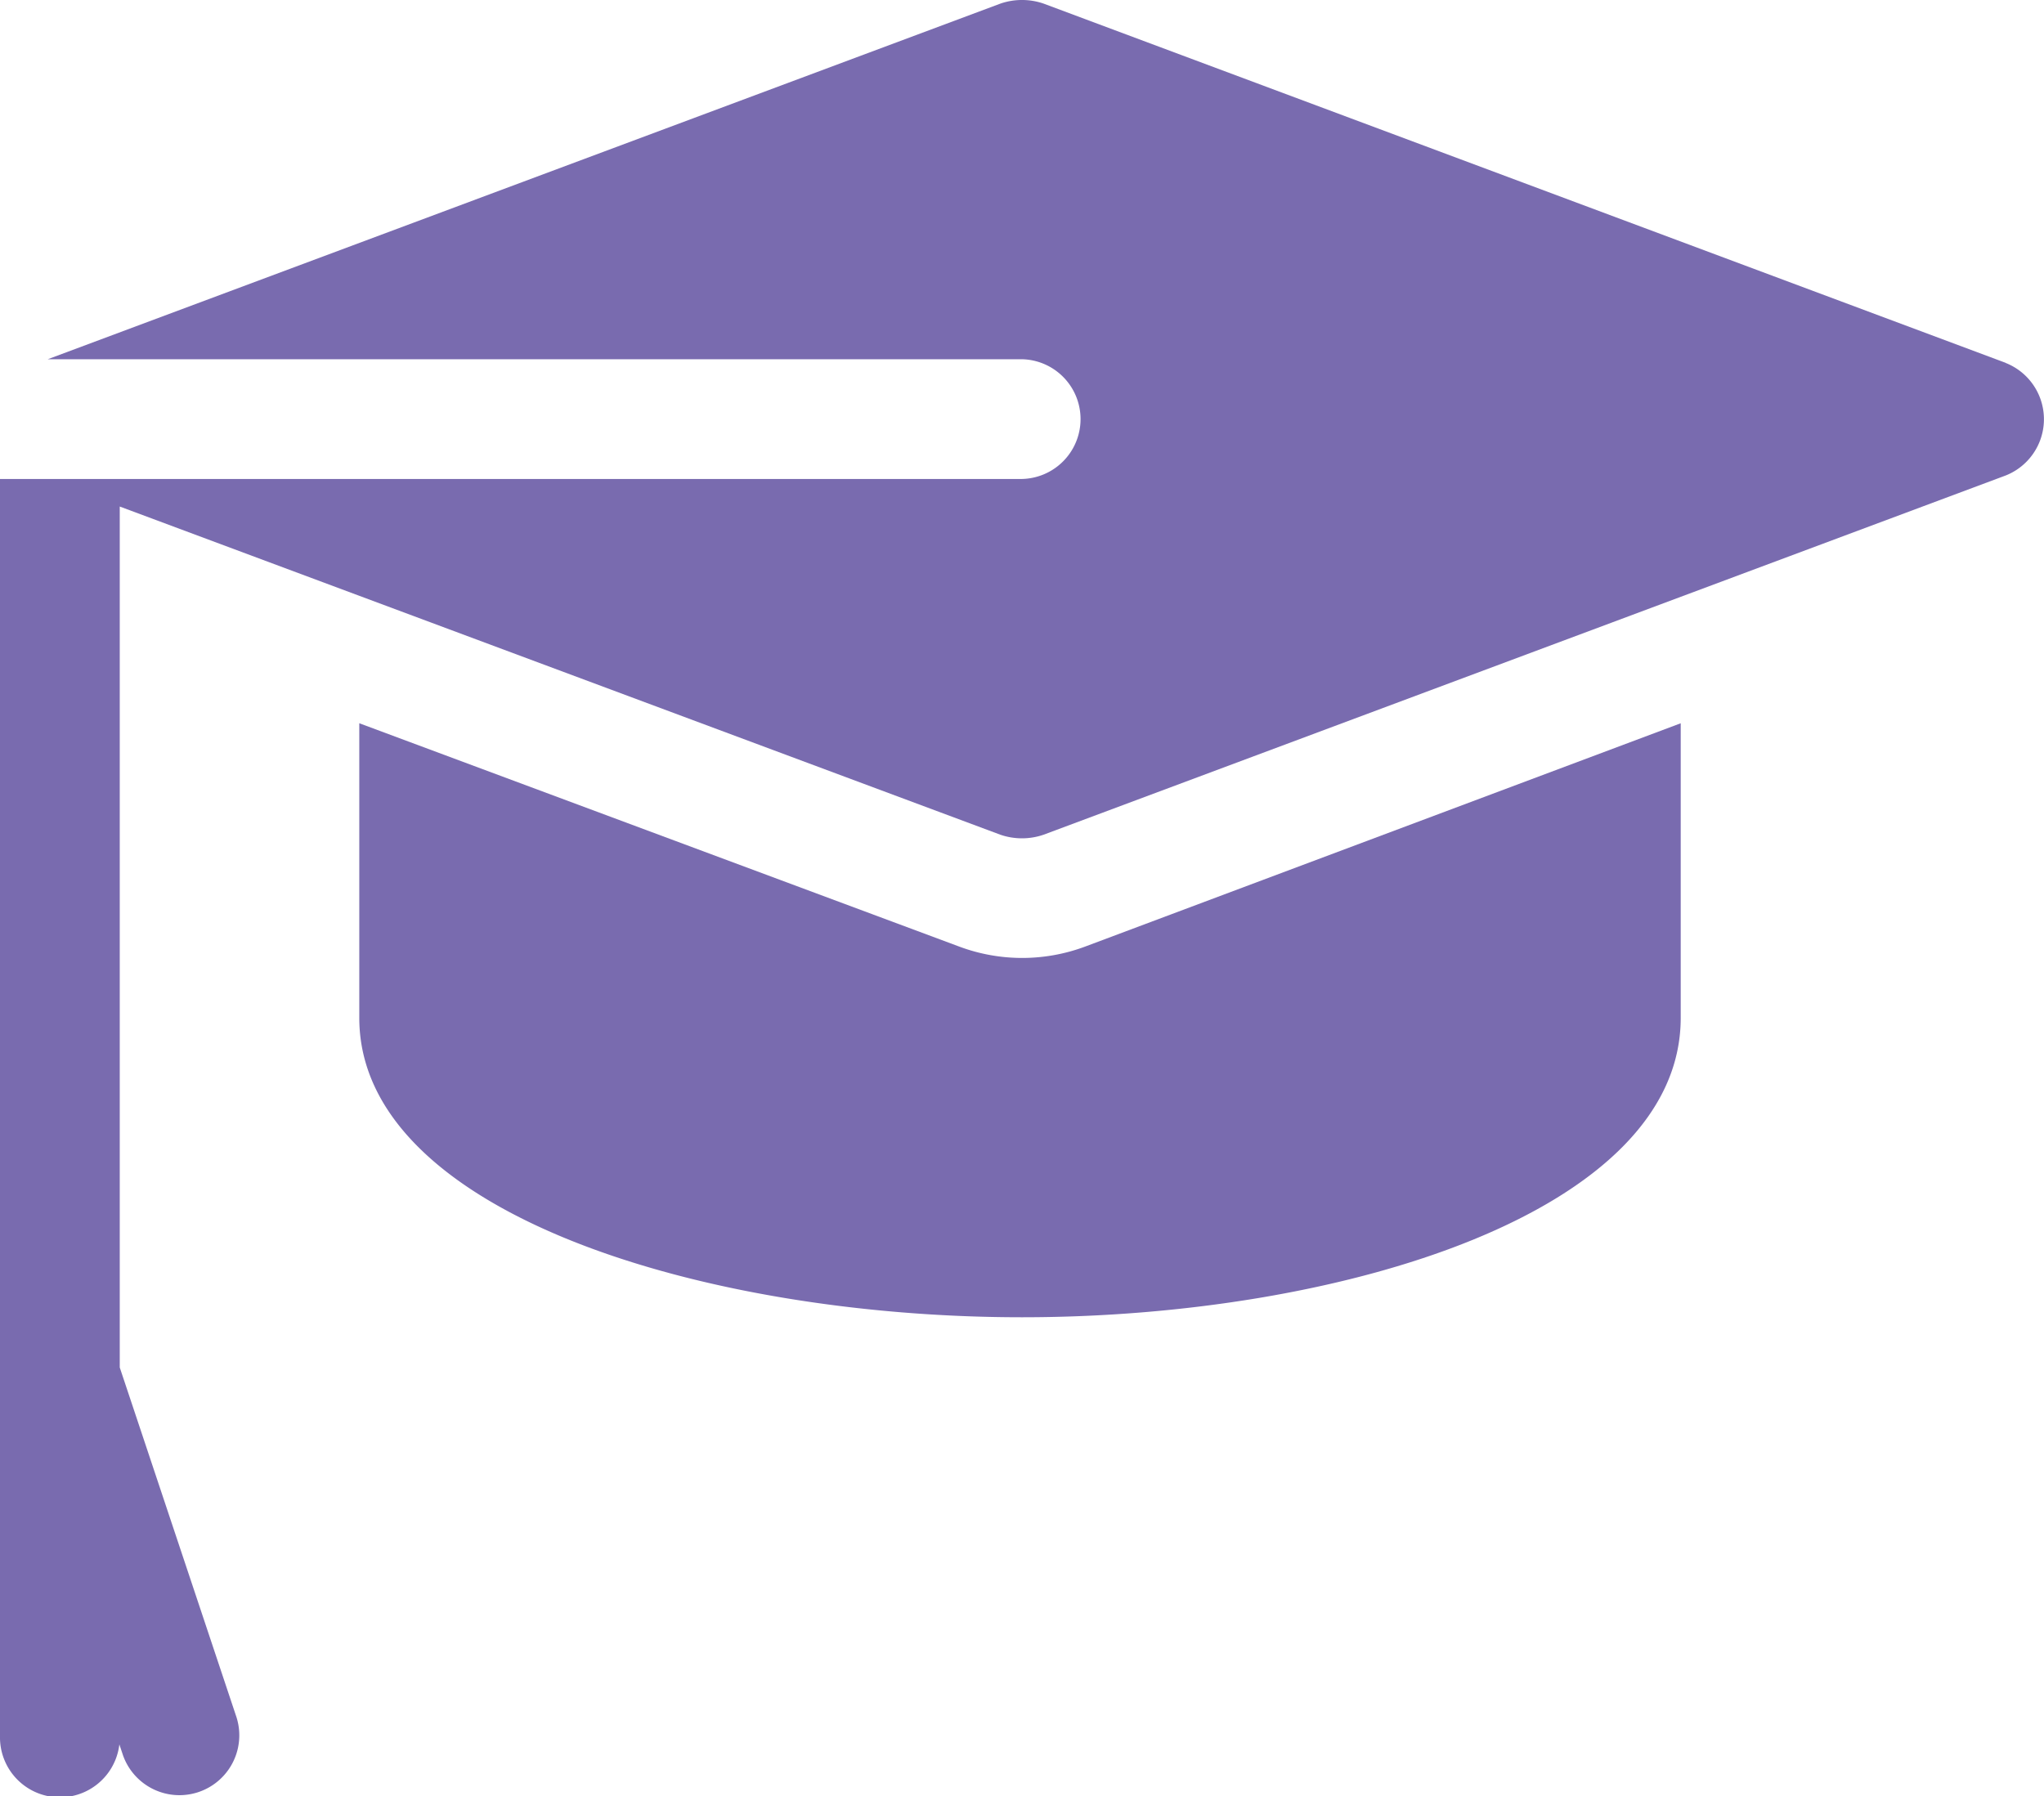
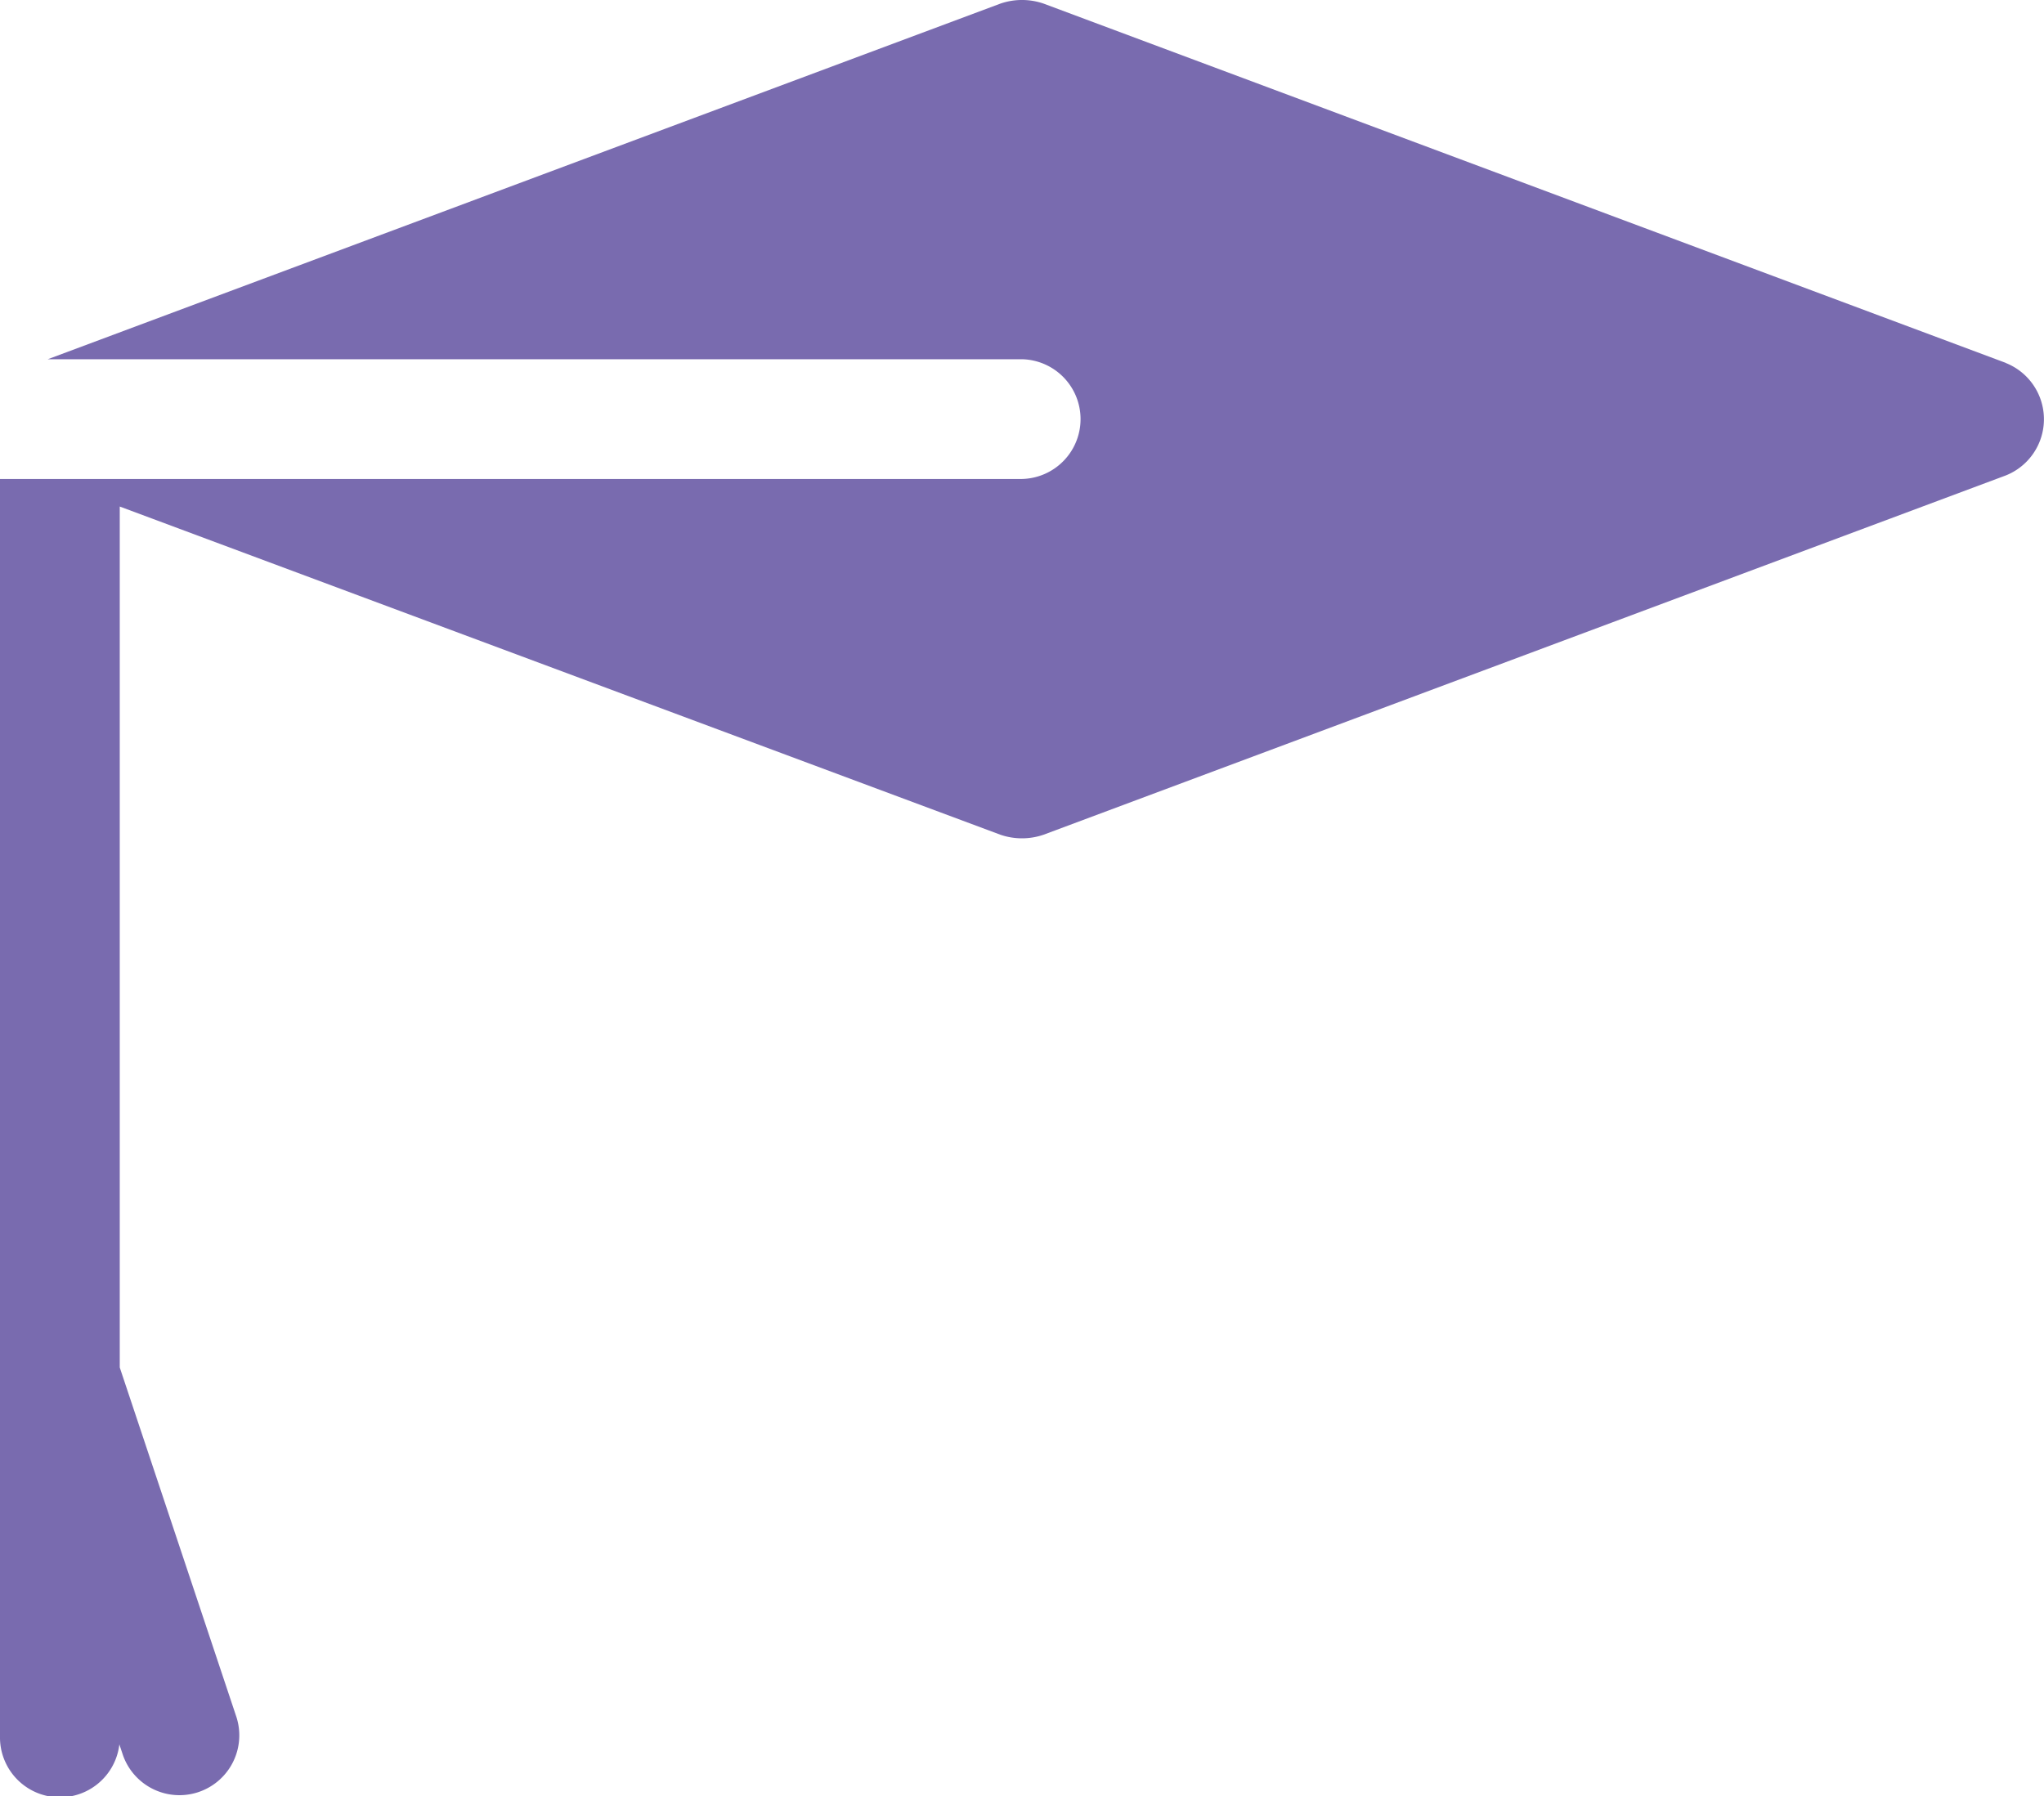
<svg xmlns="http://www.w3.org/2000/svg" width="68.496" height="60.202" viewBox="0 0 68.496 60.202">
  <g id="graduation-hat" transform="translate(0 0.001)">
-     <path id="パス_618" data-name="パス 618" d="M112.208,201.1c10.7,0,22.074-3.515,22.074-10.034v-9.874l-19.96,7.485a6.032,6.032,0,0,1-4.215,0L90,181.191v9.874C90,197.584,101.506,201.1,112.208,201.1Zm0,0" transform="translate(-77.96 -156.952)" fill="#796baf" />
    <path id="パス_619" data-name="パス 619" d="M67.212,12.16,34.97.119a2.228,2.228,0,0,0-1.444,0L1.6,12.039H34.248a2.007,2.007,0,0,1,0,4.013H0V58.194a2.007,2.007,0,0,0,4,.27l.122.365a2.006,2.006,0,0,0,3.805-1.27L4.013,45.83V16.976l29.512,11a2.23,2.23,0,0,0,1.444,0l32.241-12.04a2.028,2.028,0,0,0,0-3.773Zm0,0" fill="#796baf" />
  </g>
</svg>